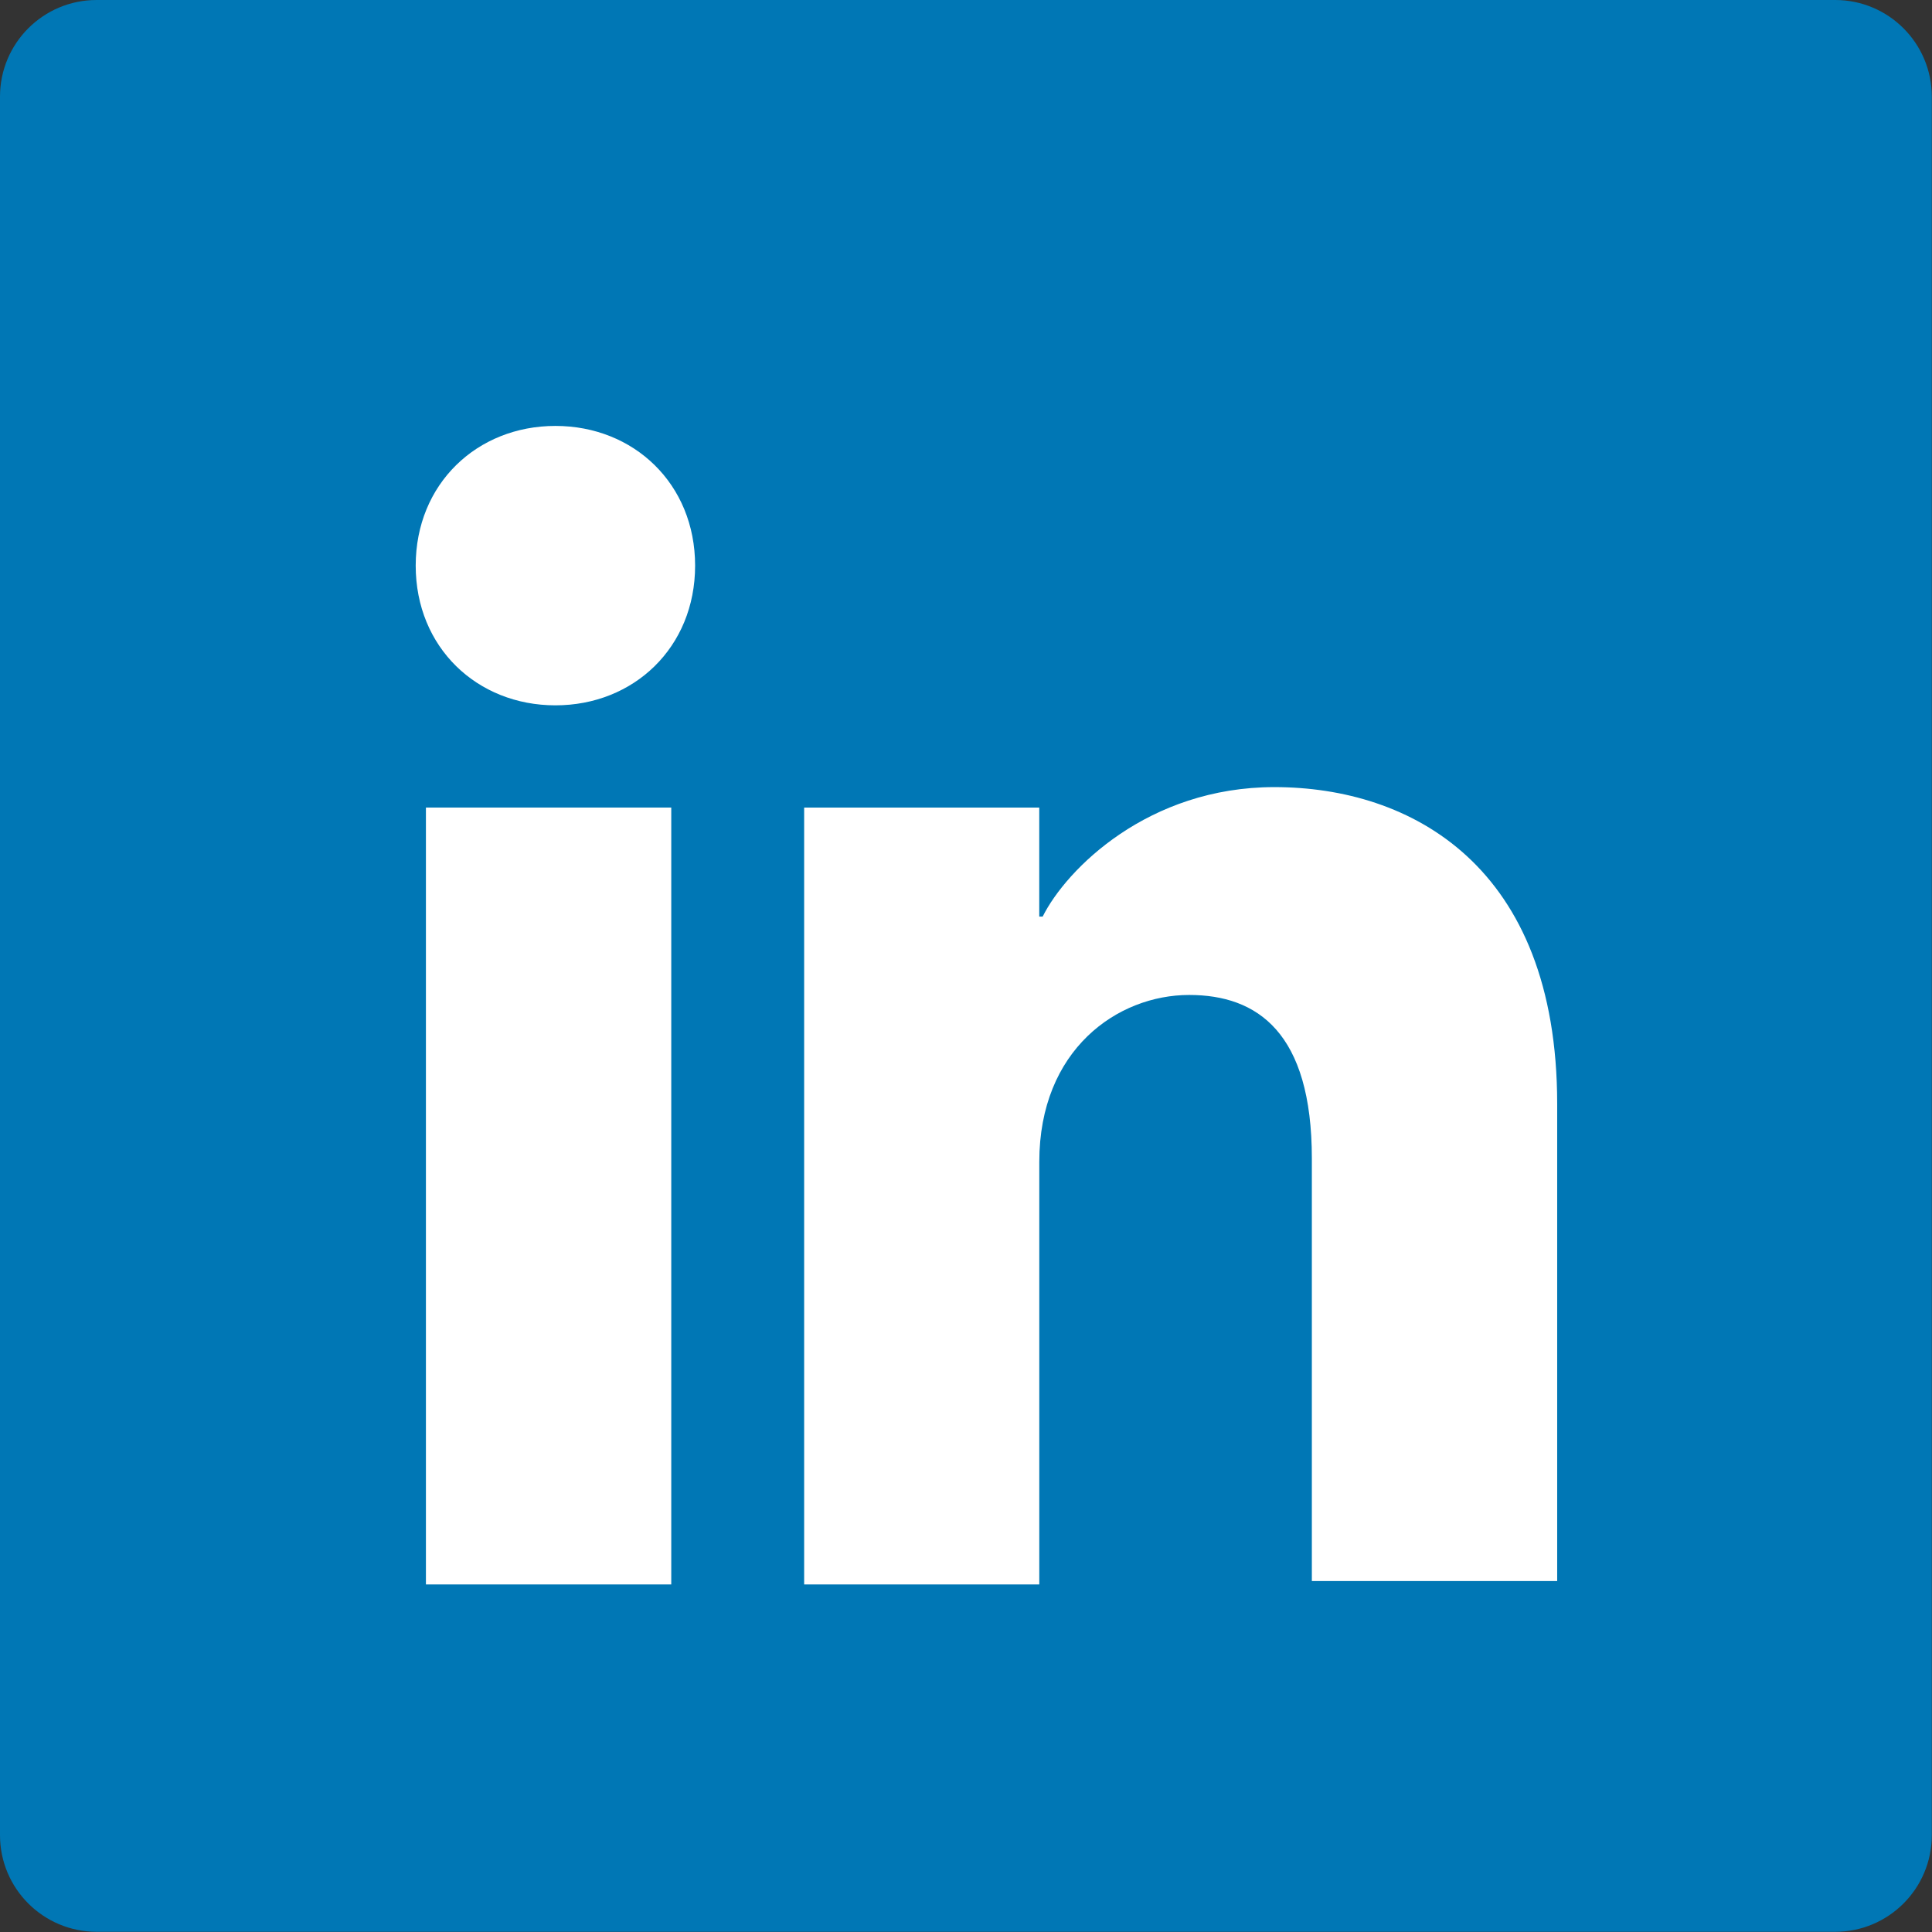
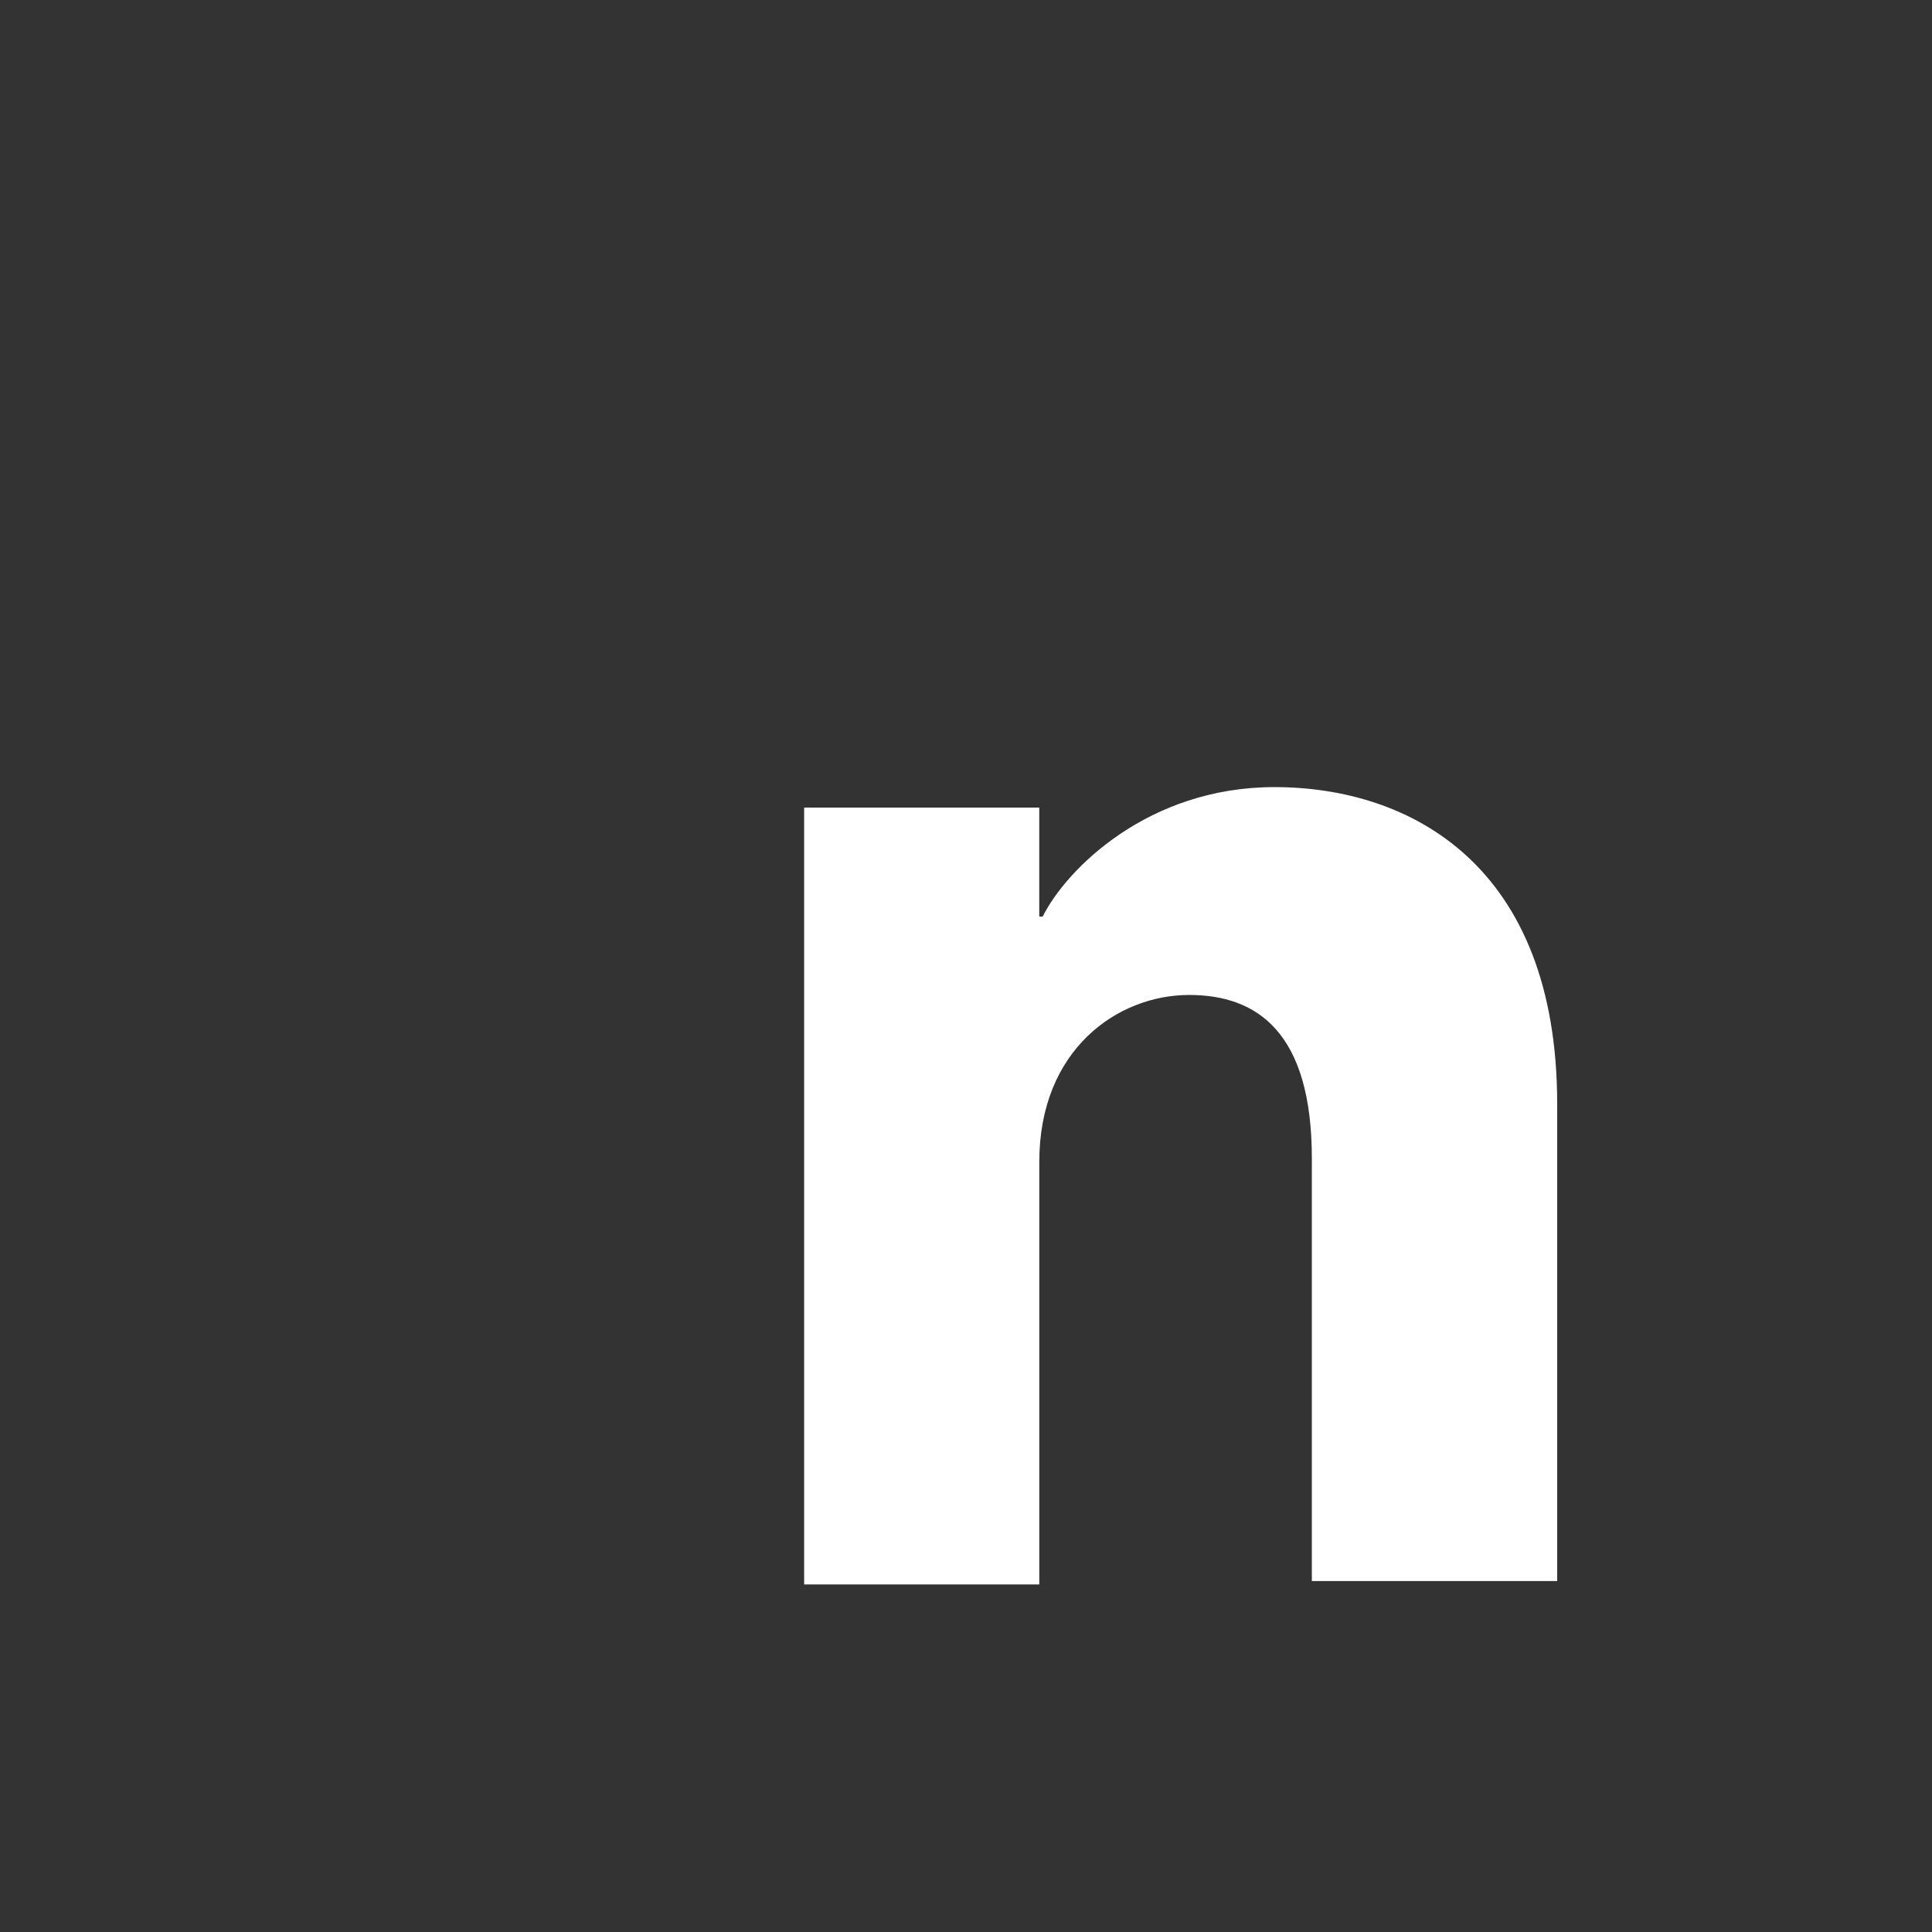
<svg xmlns="http://www.w3.org/2000/svg" version="1.1" id="Layer_1" x="0px" y="0px" viewBox="0 0 56.7 56.7" style="enable-background:new 0 0 56.7 56.7;" xml:space="preserve">
  <rect x="0" y="0" width="56.7" height="56.7" fill="#333333" stroke="none" />
  <style type="text/css">
	.st0{fill:#0077B5;}
	.st1{fill:#FFFFFF;}
</style>
-   <path class="st0" d="M2.835,0h51.024c1.565,0,2.835,1.269,2.835,2.835v51.024c0,1.565-1.269,2.835-2.835,2.835H2.835  C1.269,56.693,0,55.424,0,53.858V2.835C0,1.269,1.269,0,2.835,0z" />
  <g>
-     <path class="st1" d="M16.3,20.7c2.3,0,4.1-1.7,4.1-4.1s-1.8-4.1-4.1-4.1s-4.1,1.7-4.1,4.1S14,20.7,16.3,20.7z" />
-     <path class="st1" d="M30.501,34.1c0-3.3,2.299-4.9,4.399-4.9c2,0,3.6,1.1,3.6,4.8v12.4h7.2v-14c0-7-4.3-9.3-8.3-9.3   c-3.7,0-6.1,2.4-6.8,3.8h-0.1v-3.2h-6.9v22.8h6.901V34.1z" />
-     <rect x="12.5" y="23.7" class="st1" width="7.2" height="22.8" />
+     <path class="st1" d="M30.501,34.1c0-3.3,2.299-4.9,4.399-4.9c2,0,3.6,1.1,3.6,4.8v12.4h7.2v-14c0-7-4.3-9.3-8.3-9.3   c-3.7,0-6.1,2.4-6.8,3.8h-0.1v-3.2h-6.9v22.8h6.901z" />
  </g>
</svg>